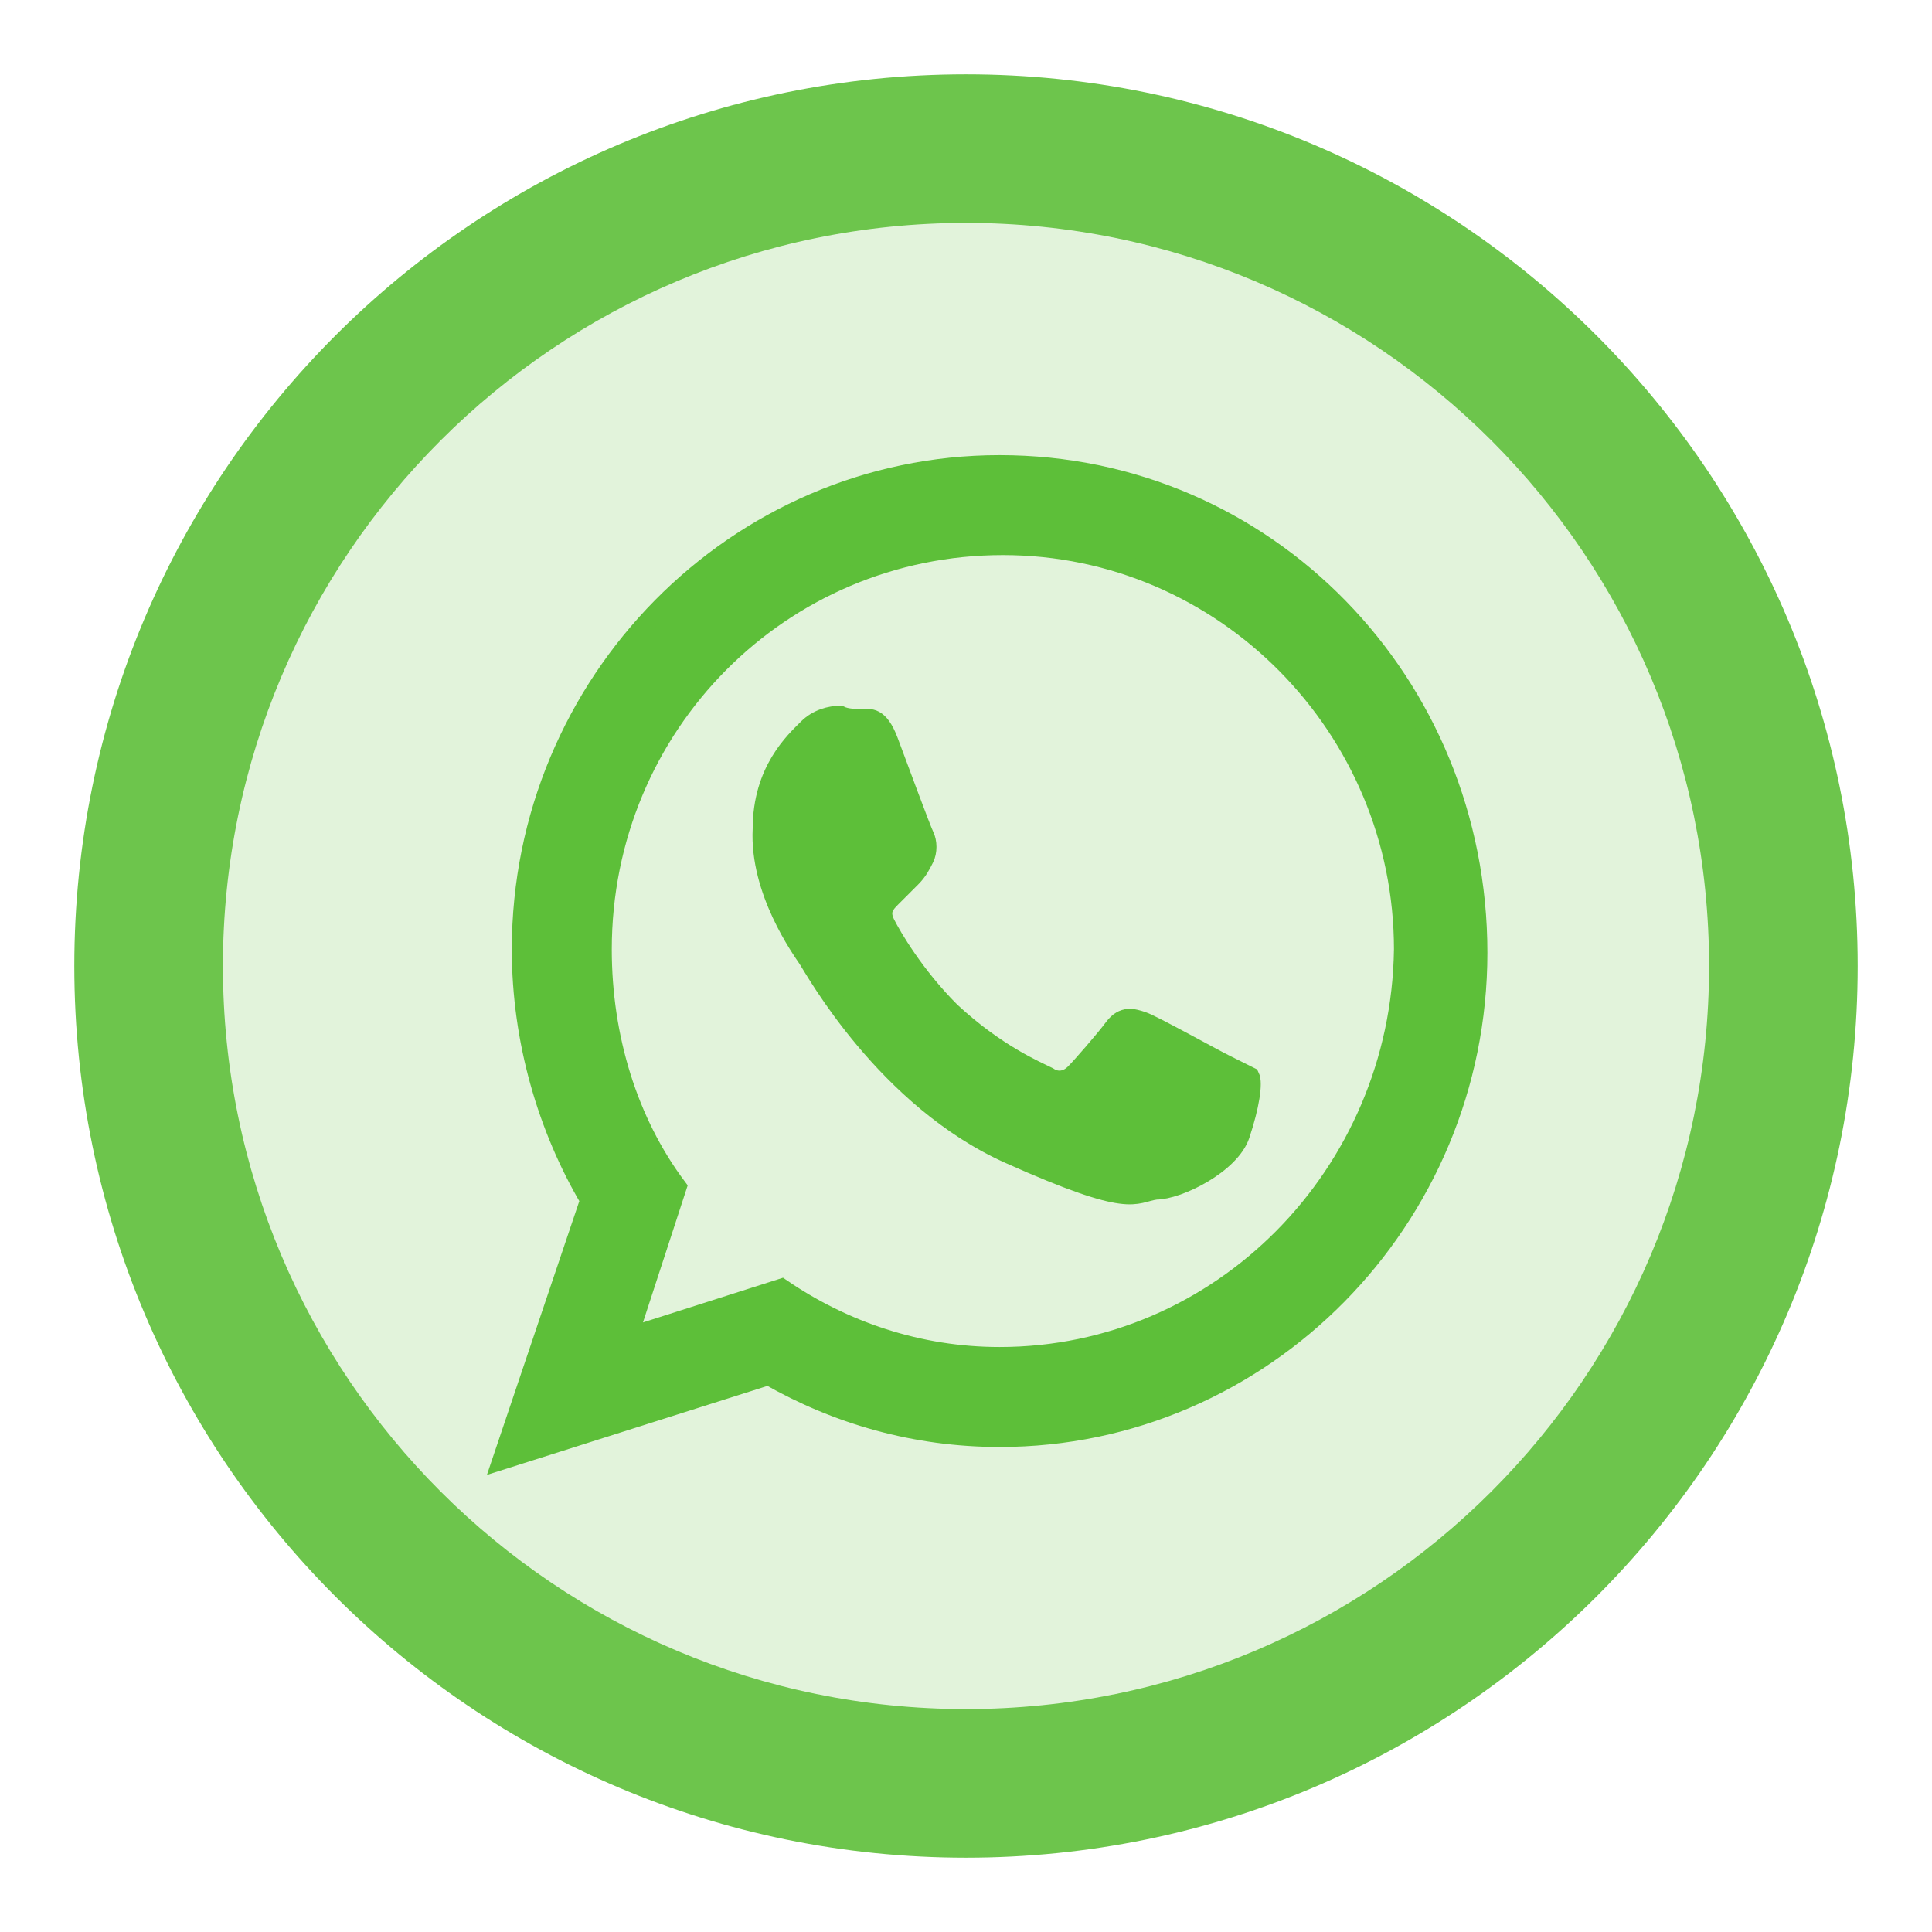
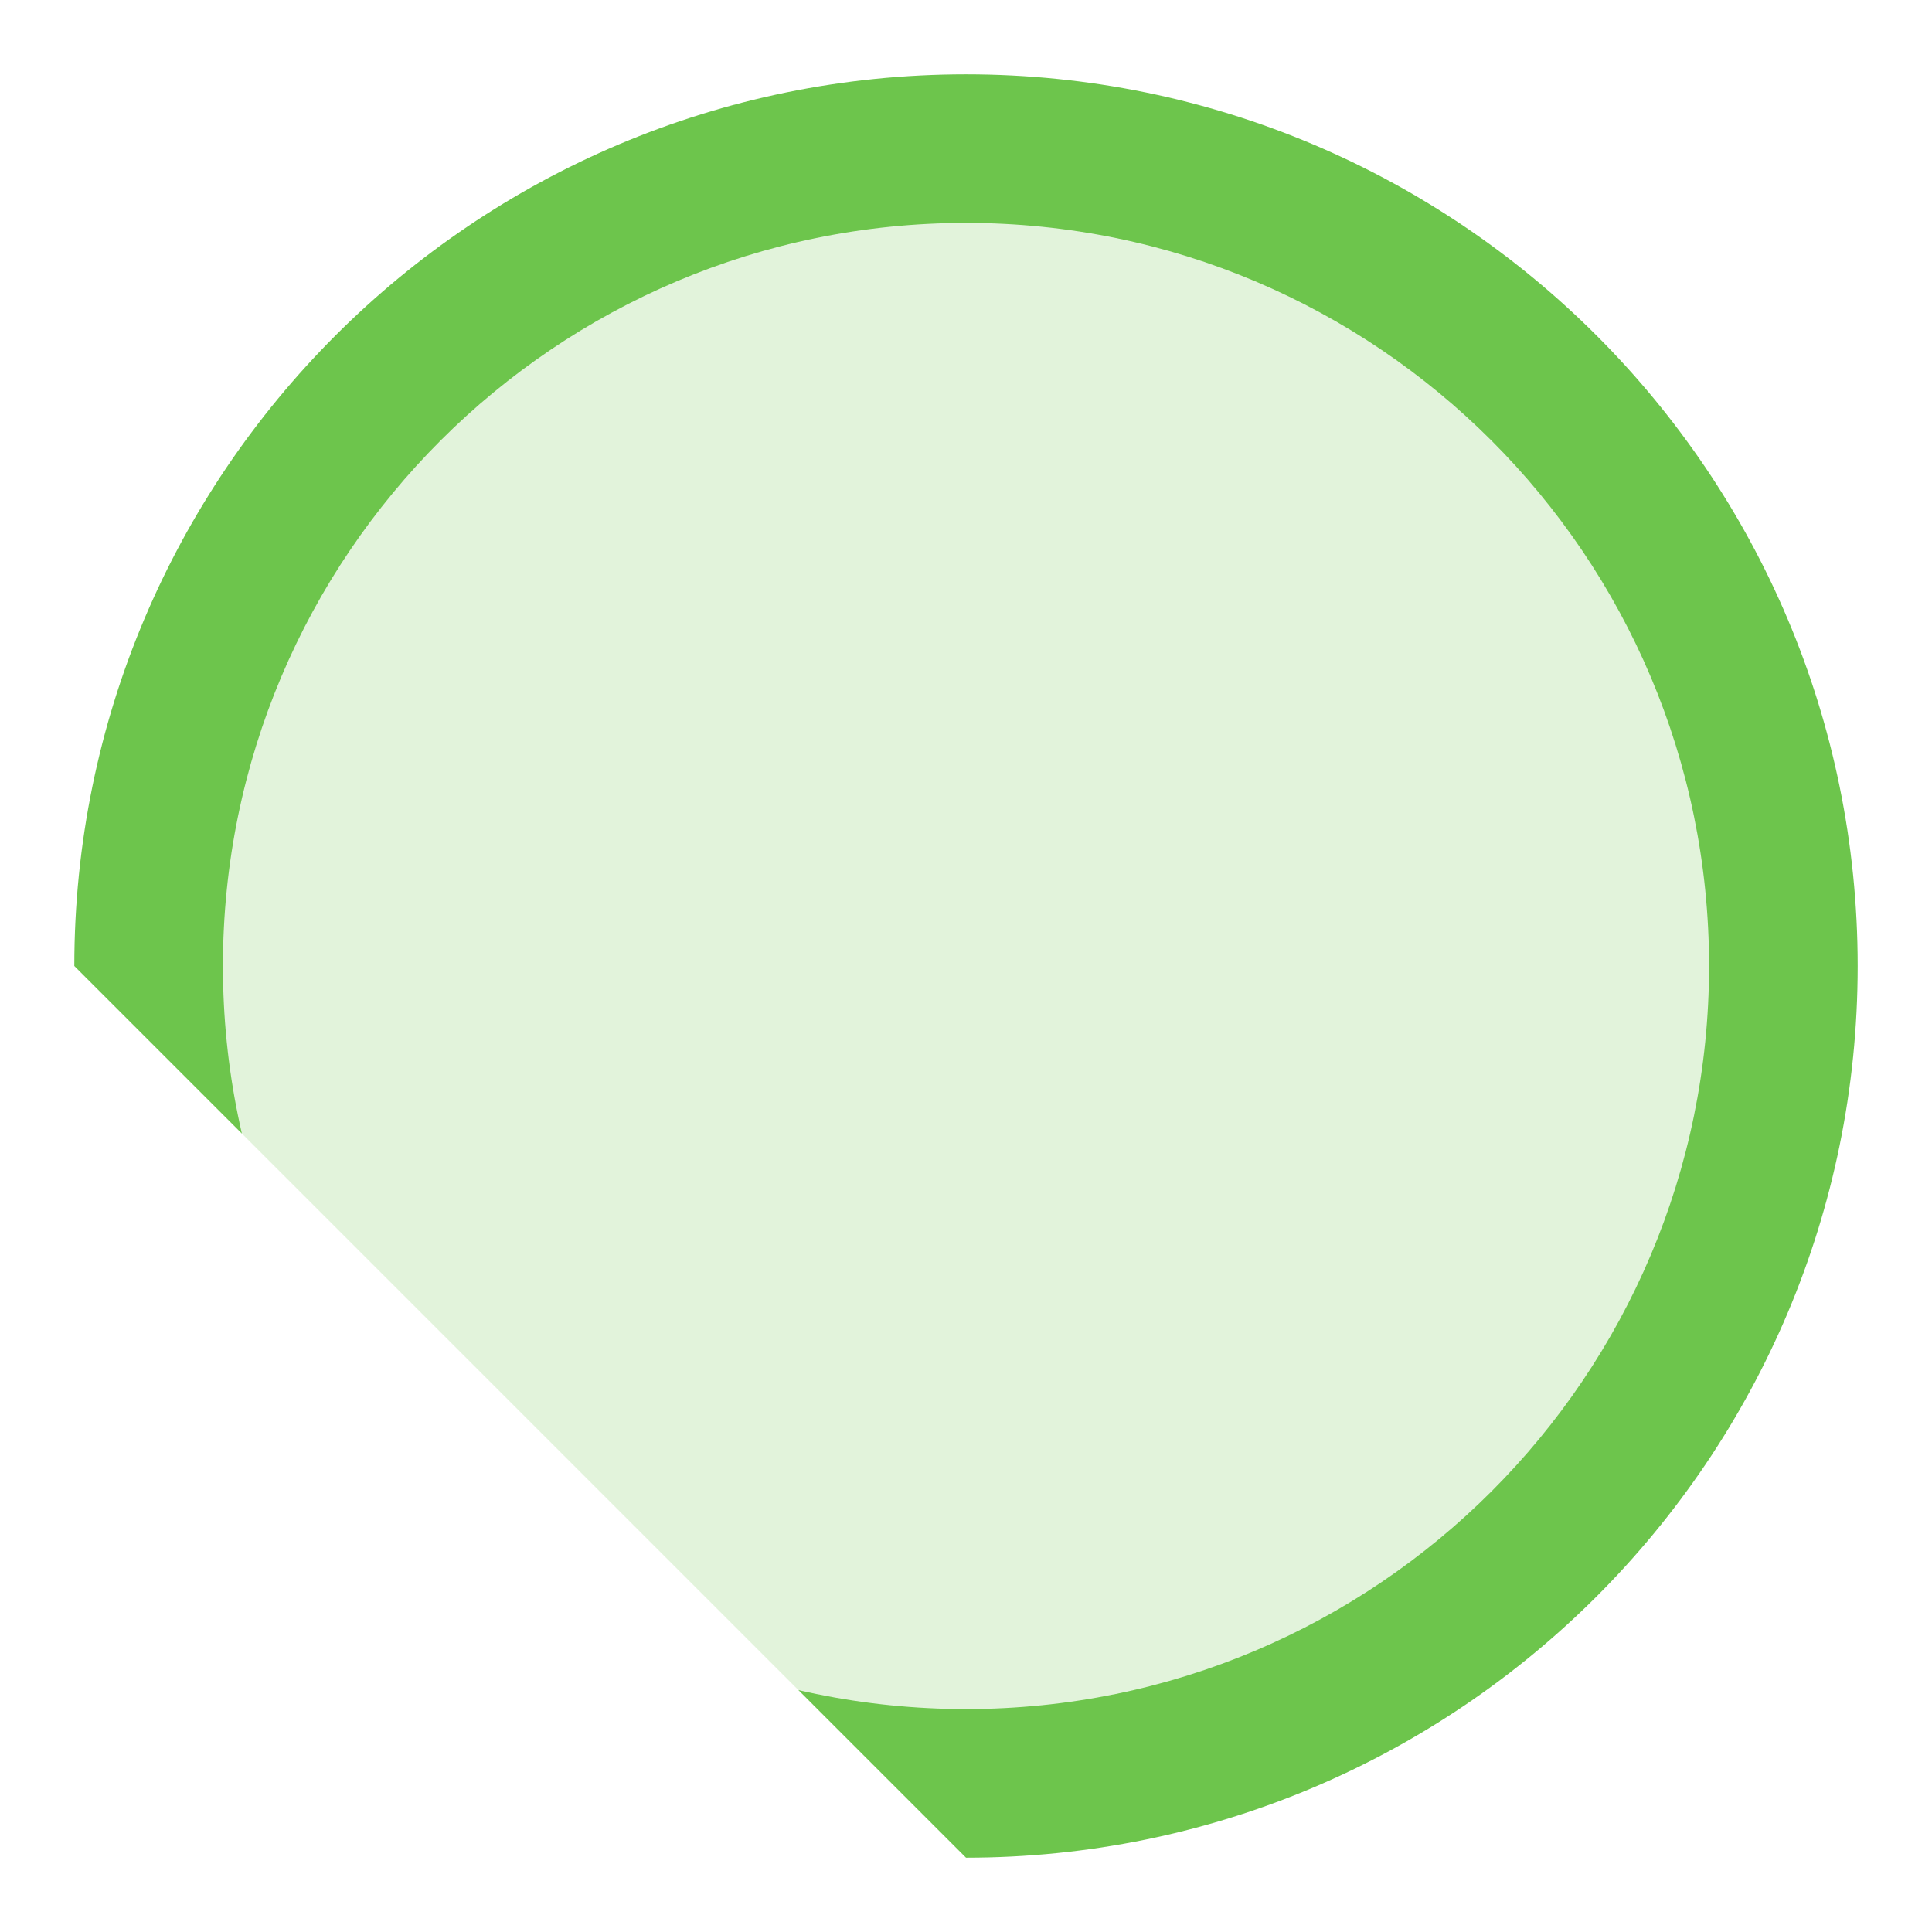
<svg xmlns="http://www.w3.org/2000/svg" width="78" height="78" viewBox="0 0 78 78" fill="none">
  <g filter="url(#filter0_d_565_23304)">
-     <path opacity="0.9" d="M39 72C58.882 72 75 55.882 75 36C75 16.118 58.882 0 39 0C19.118 0 3 16.118 3 36C3 55.882 19.118 72 39 72Z" fill="#5DBF39" />
+     <path opacity="0.9" d="M39 72C58.882 72 75 55.882 75 36C75 16.118 58.882 0 39 0C19.118 0 3 16.118 3 36Z" fill="#5DBF39" />
    <path opacity="0.8" d="M39 66C55.569 66 69 52.569 69 36C69 19.431 55.569 6 39 6C22.431 6 9 19.431 9 36C9 52.569 22.431 66 39 66Z" fill="white" />
-     <path fill-rule="evenodd" clip-rule="evenodd" d="M49.425 39.931C48.899 39.668 46.534 38.354 46.139 38.222C45.745 38.091 45.351 37.96 44.956 38.485C44.562 39.011 43.642 40.062 43.38 40.325C43.117 40.588 42.722 40.719 42.328 40.456C41.803 40.194 40.225 39.537 38.386 37.828C36.94 36.383 36.02 34.806 35.757 34.28C35.495 33.754 35.757 33.491 36.02 33.229C36.283 32.966 36.546 32.703 36.809 32.44C37.072 32.177 37.203 31.914 37.334 31.652C37.466 31.389 37.466 30.994 37.334 30.732C37.203 30.469 36.283 27.972 35.889 26.921C35.495 25.869 35.1 26.001 34.837 26.001C34.575 26.001 34.18 26.001 33.917 25.869C33.523 25.869 32.998 26.001 32.603 26.395C32.078 26.921 30.763 28.103 30.763 30.469C30.632 32.966 32.34 35.331 32.603 35.725C32.866 36.12 35.757 41.377 40.751 43.611C45.745 45.845 45.745 45.188 46.665 45.056C47.585 45.056 49.688 44.005 50.082 42.822C50.476 41.639 50.608 40.719 50.476 40.456C50.213 40.325 49.95 40.194 49.425 39.931ZM40.357 51.758C37.072 51.758 34.049 50.707 31.552 48.999L25.375 50.97L27.347 44.925C25.375 42.296 24.324 38.88 24.324 35.331C24.324 26.263 31.552 19.035 40.488 19.035C49.425 19.035 56.653 26.395 56.653 35.331C56.521 44.399 49.293 51.758 40.357 51.758ZM40.357 15.75C29.712 15.75 21.038 24.555 21.038 35.331C21.038 39.011 22.09 42.559 23.798 45.45L20.25 55.964L31.026 52.547C33.786 54.124 36.94 55.044 40.357 55.044C51.002 55.044 59.675 46.239 59.675 35.463C59.675 24.555 51.133 15.75 40.357 15.75Z" fill="#5DBF39" stroke="#5DBF39" stroke-width="0.75" />
  </g>
  <defs>
    <filter id="filter0_d_565_23304" x="0" y="0" width="78" height="78" filterUnits="userSpaceOnUse" color-interpolation-filters="sRGB">
      <feFlood flood-opacity="0" result="BackgroundImageFix" />
      <feColorMatrix in="SourceAlpha" type="matrix" values="0 0 0 0 0 0 0 0 0 0 0 0 0 0 0 0 0 0 127 0" result="hardAlpha" />
      <feOffset dy="3" />
      <feGaussianBlur stdDeviation="1.5" />
      <feComposite in2="hardAlpha" operator="out" />
      <feColorMatrix type="matrix" values="0 0 0 0 0 0 0 0 0 0 0 0 0 0 0 0 0 0 0.15 0" />
      <feBlend mode="normal" in2="BackgroundImageFix" result="effect1_dropShadow_565_23304" />
      <feBlend mode="normal" in="SourceGraphic" in2="effect1_dropShadow_565_23304" result="shape" />
    </filter>
  </defs>
</svg>